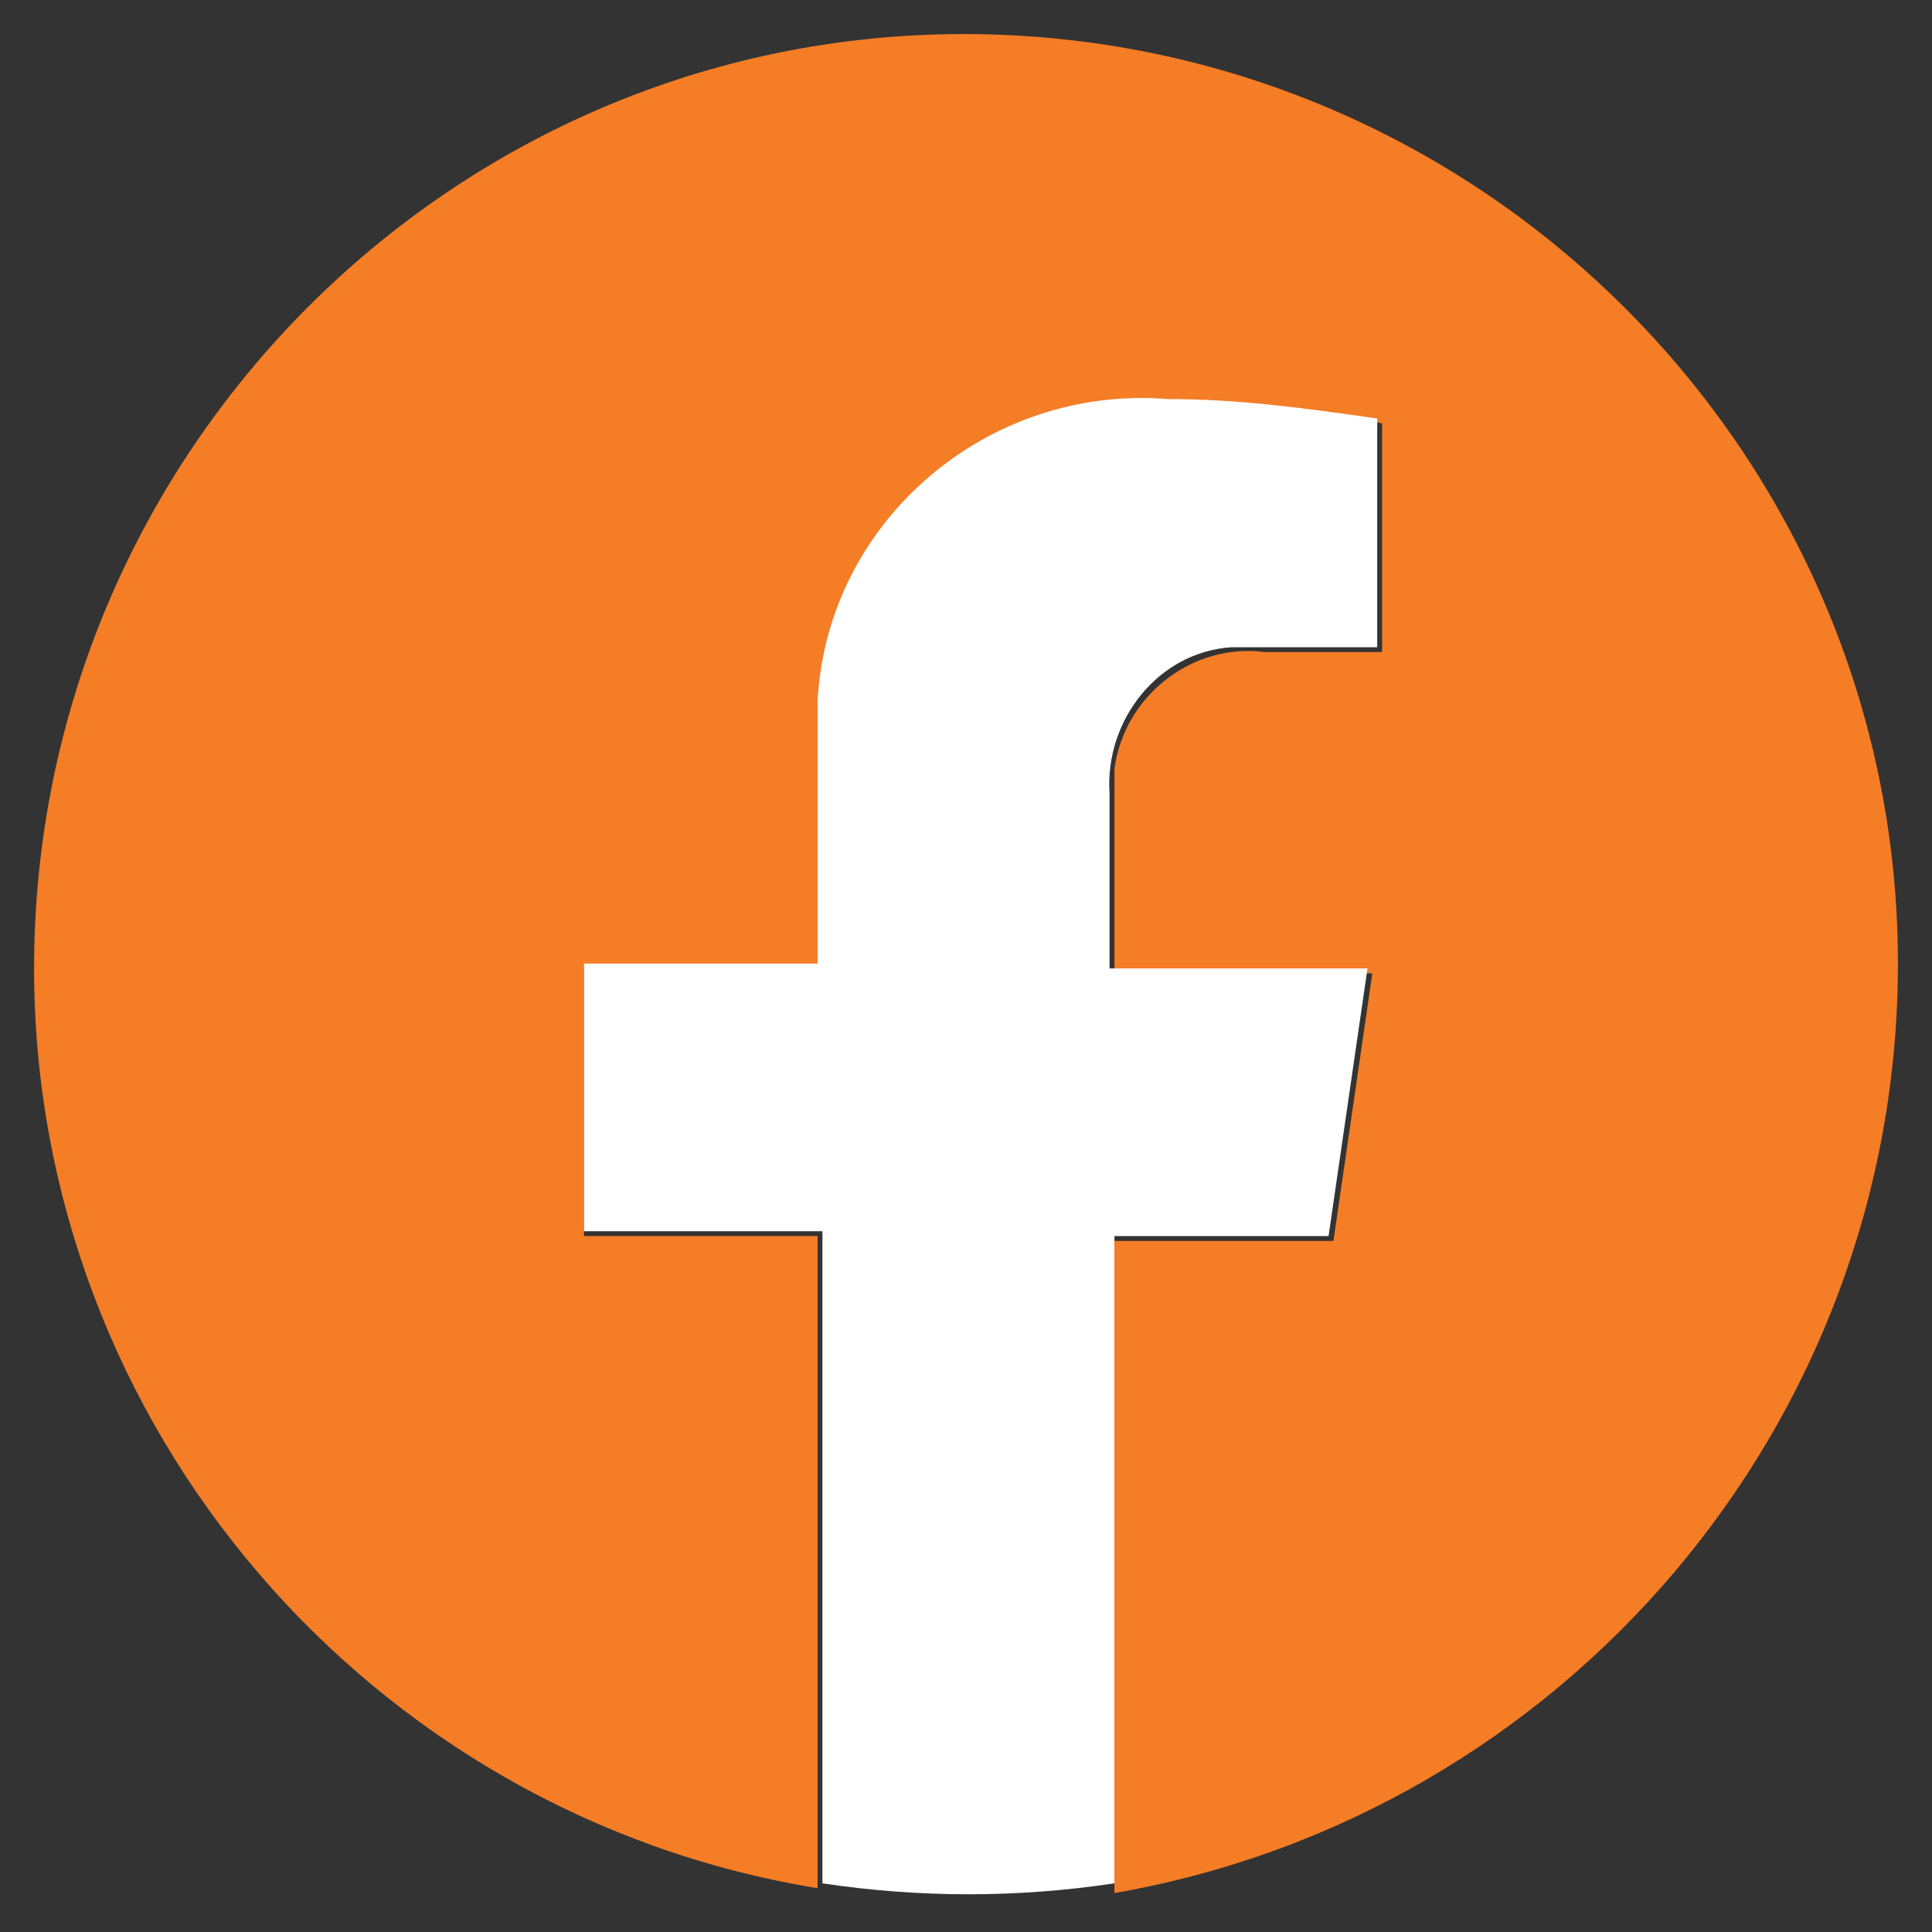
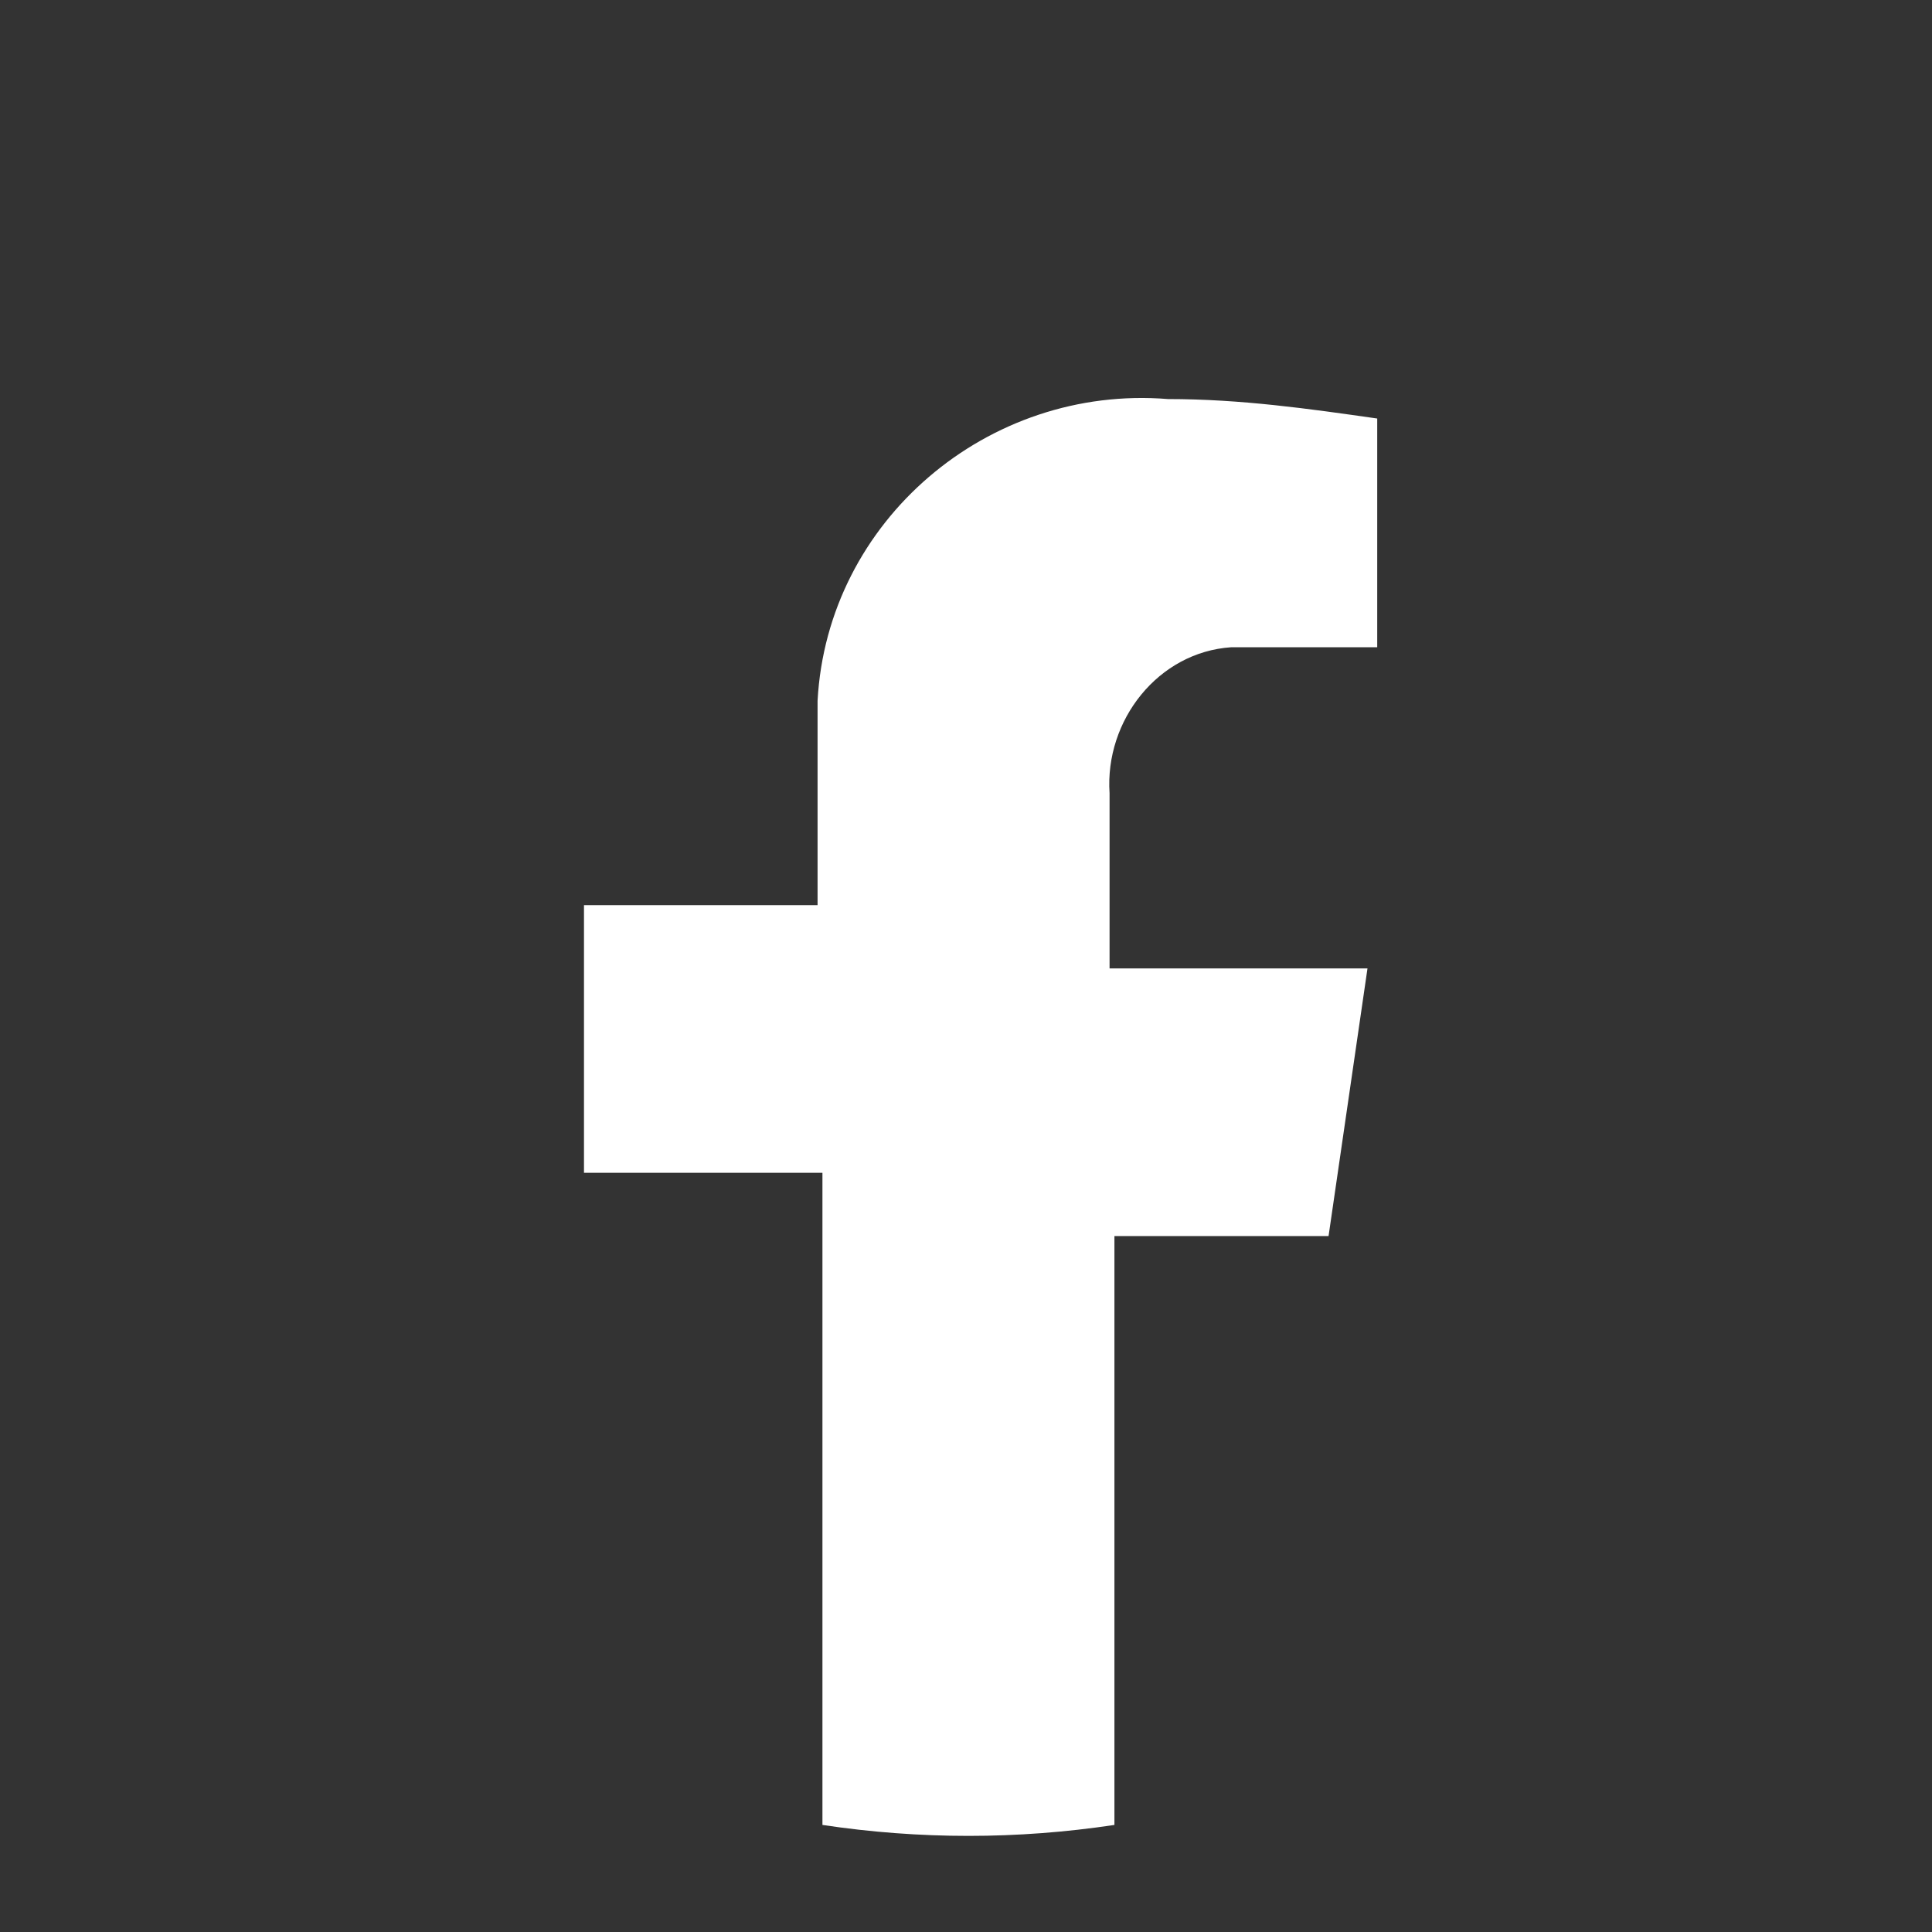
<svg xmlns="http://www.w3.org/2000/svg" version="1.1" id="Layer_1" x="0px" y="0px" viewBox="0 0 39.7 39.7" style="enable-background:new 0 0 39.7 39.7;" xml:space="preserve">
  <rect x="0" y="0" width="39.7" height="39.7" fill="#333333" stroke="none" />
  <style type="text/css">
	.st0{fill:#F57D26;}
	.st1{fill:#FFFFFF;}
</style>
  <g id="Group_23" transform="translate(0 0)">
-     <path id="Path_47" class="st0" d="M39,19.8C39,9.3,30.4,0.7,19.8,0.7C9.3,0.7,0.7,9.3,0.7,19.9c0,9.4,6.9,17.4,16.1,18.9V25.4H12   v-5.5h4.9v-4.2c-0.4-3.7,2.3-7,6-7.4c0.4,0,0.8,0,1.2,0c1.4,0,2.9,0.1,4.3,0.4v4.7h-2.4c-1.5-0.2-2.9,0.9-3.1,2.4   c0,0.2,0,0.4,0,0.6v3.6h5.3l-0.8,5.5h-4.5v13.4C32.1,37.3,39,29.3,39,19.8z" />
-     <path id="Path_48" class="st1" d="M27.3,25.4l0.8-5.5h-5.3v-3.6c-0.1-1.5,1-2.9,2.5-3c0.2,0,0.4,0,0.6,0h2.4V8.6   c-1.4-0.2-2.8-0.4-4.3-0.4c-3.7-0.3-7,2.5-7.2,6.2c0,0.4,0,0.8,0,1.2v4.2H12v5.5h4.9v13.4c2,0.3,4,0.3,6,0V25.4L27.3,25.4z" />
+     <path id="Path_48" class="st1" d="M27.3,25.4l0.8-5.5h-5.3v-3.6c-0.1-1.5,1-2.9,2.5-3c0.2,0,0.4,0,0.6,0h2.4V8.6   c-1.4-0.2-2.8-0.4-4.3-0.4c-3.7-0.3-7,2.5-7.2,6.2v4.2H12v5.5h4.9v13.4c2,0.3,4,0.3,6,0V25.4L27.3,25.4z" />
  </g>
</svg>